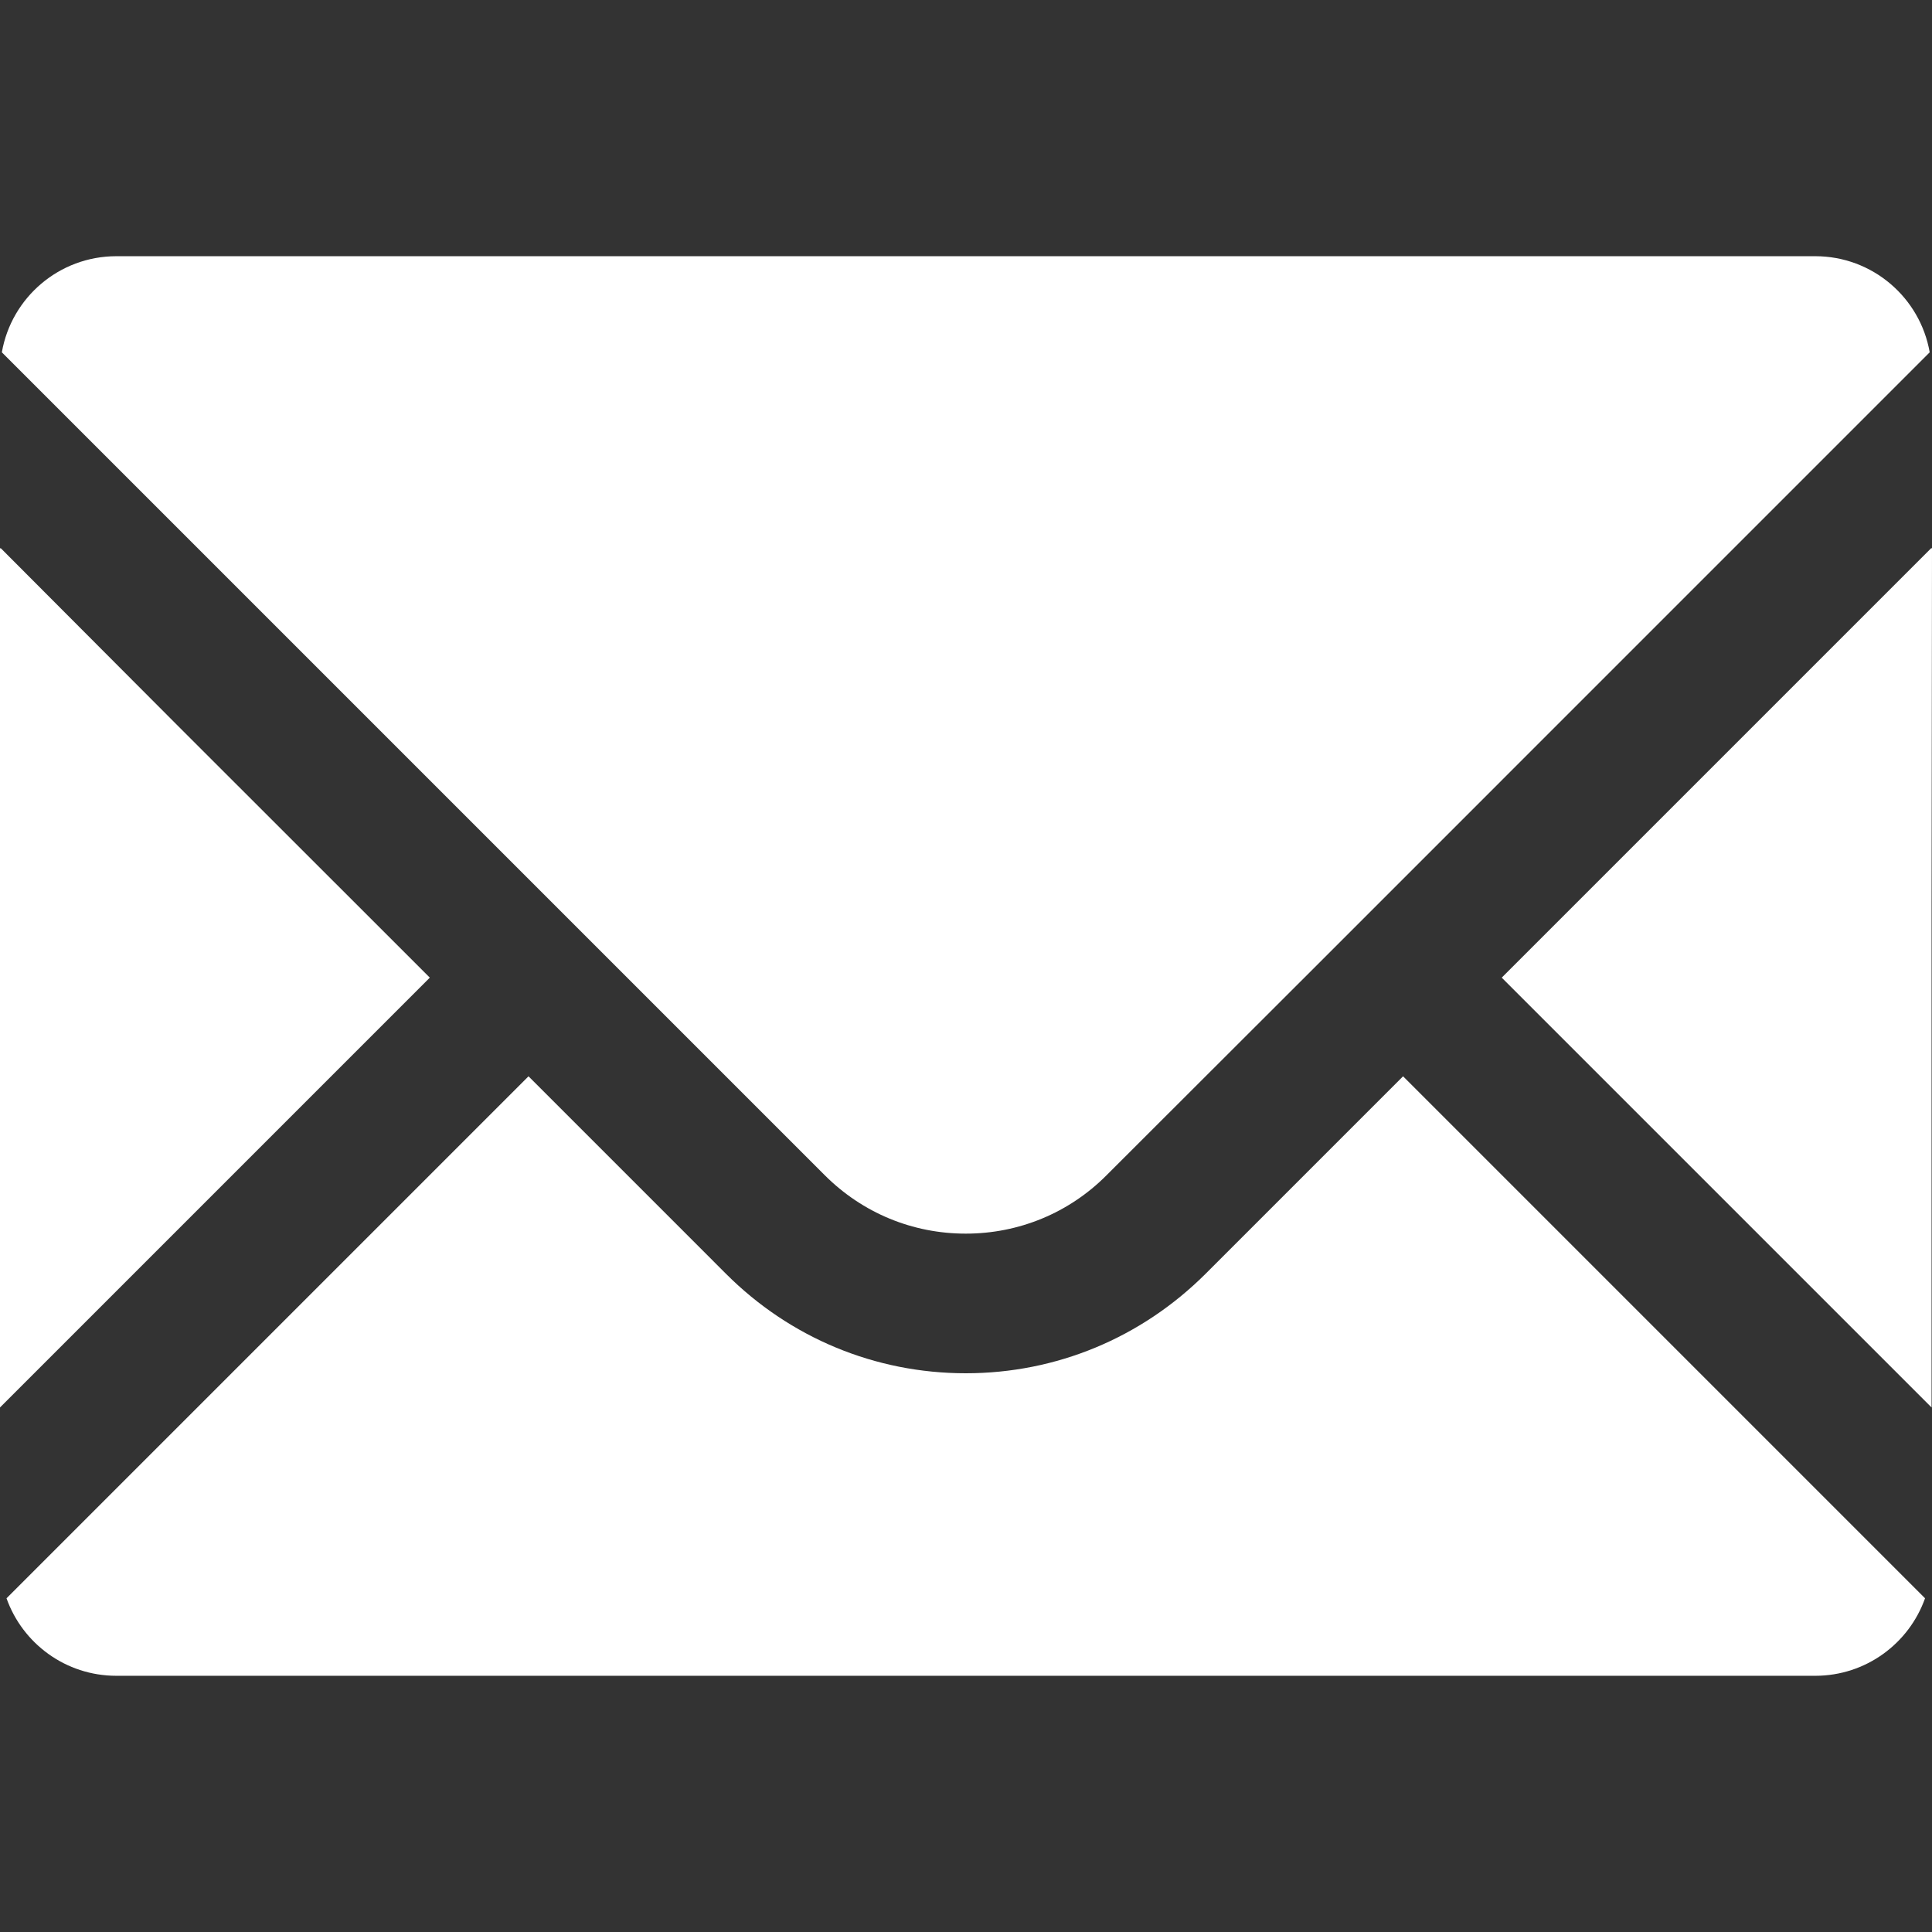
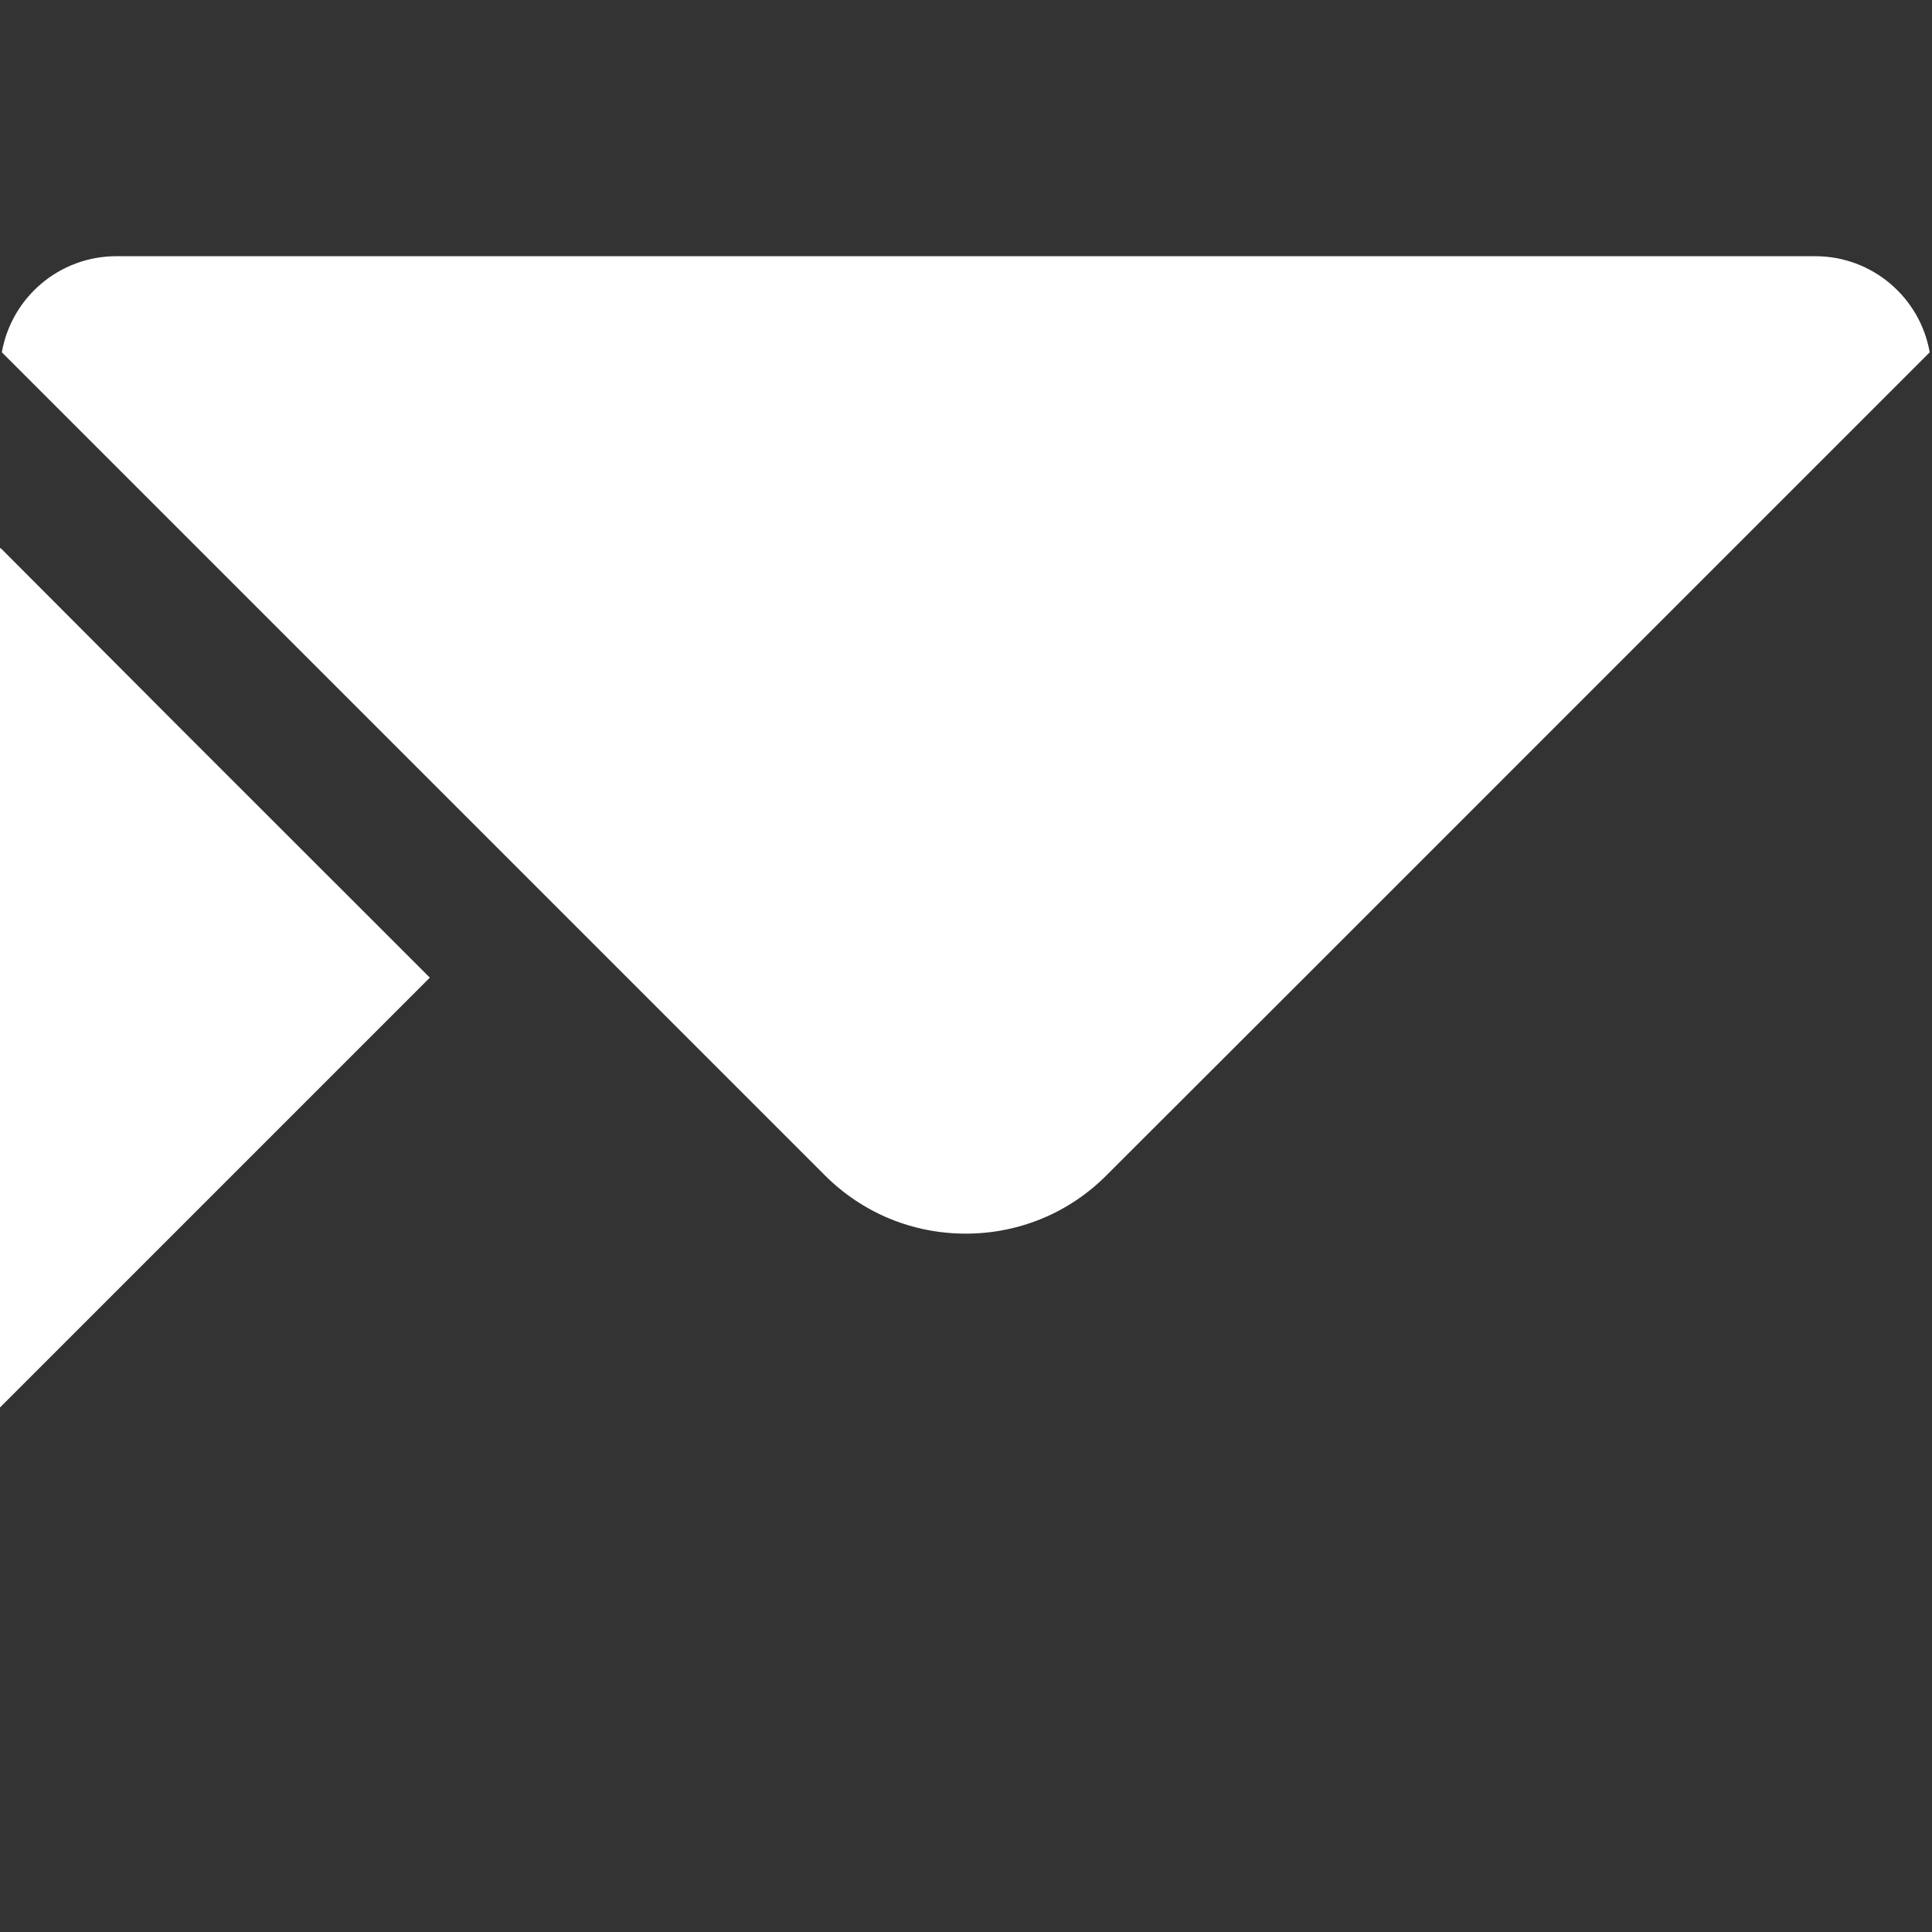
<svg xmlns="http://www.w3.org/2000/svg" version="1.1" id="_x31_0" x="0px" y="0px" viewBox="0 0 512 512" style="width: 256px; height: 256px; opacity: 1;" xml:space="preserve">
  <rect x="0" y="0" width="512" height="512" fill="#333333" stroke="none" />
  <style type="text/css">
	.st0{fill:#374149;}
</style>
  <g>
    <path class="st0" d="M255.943,326.926c14.059,0,27.381-5.491,37.312-15.481l52.422-52.36L511.39,93.368   c-2.526-14.493-15.168-25.471-30.341-25.471H30.833c-15.168,0-27.814,10.978-30.341,25.471l218.077,218.077   C228.559,321.435,241.818,326.926,255.943,326.926z" style="fill: rgb(255, 255, 255);" />
    <polygon class="st0" points="113.908,259.085 47.212,192.424 0.16,145.236 0.16,145.396 0,145.236 0,372.994  " style="fill: rgb(255, 255, 255);" />
-     <path class="st0" d="M371.941,285.345L371.941,285.345l-0.113-0.114l-52.363,52.364c-17.02,16.957-39.53,26.334-63.522,26.334   c-23.99,0-46.564-9.377-63.525-26.334l-52.242-52.25h-0.004l0,0l-0.113-0.114L1.726,423.564   c4.253,11.966,15.664,20.538,29.106,20.538H481.05c13.442,0,24.854-8.572,29.107-20.538L371.945,285.345H371.941z" style="fill: rgb(255, 255, 255);" />
-     <polygon class="st0" points="512,145.286 511.886,145.4 511.886,145.173 397.974,259.085 511.886,372.994 511.886,239.628  " style="fill: rgb(255, 255, 255);" />
  </g>
</svg>